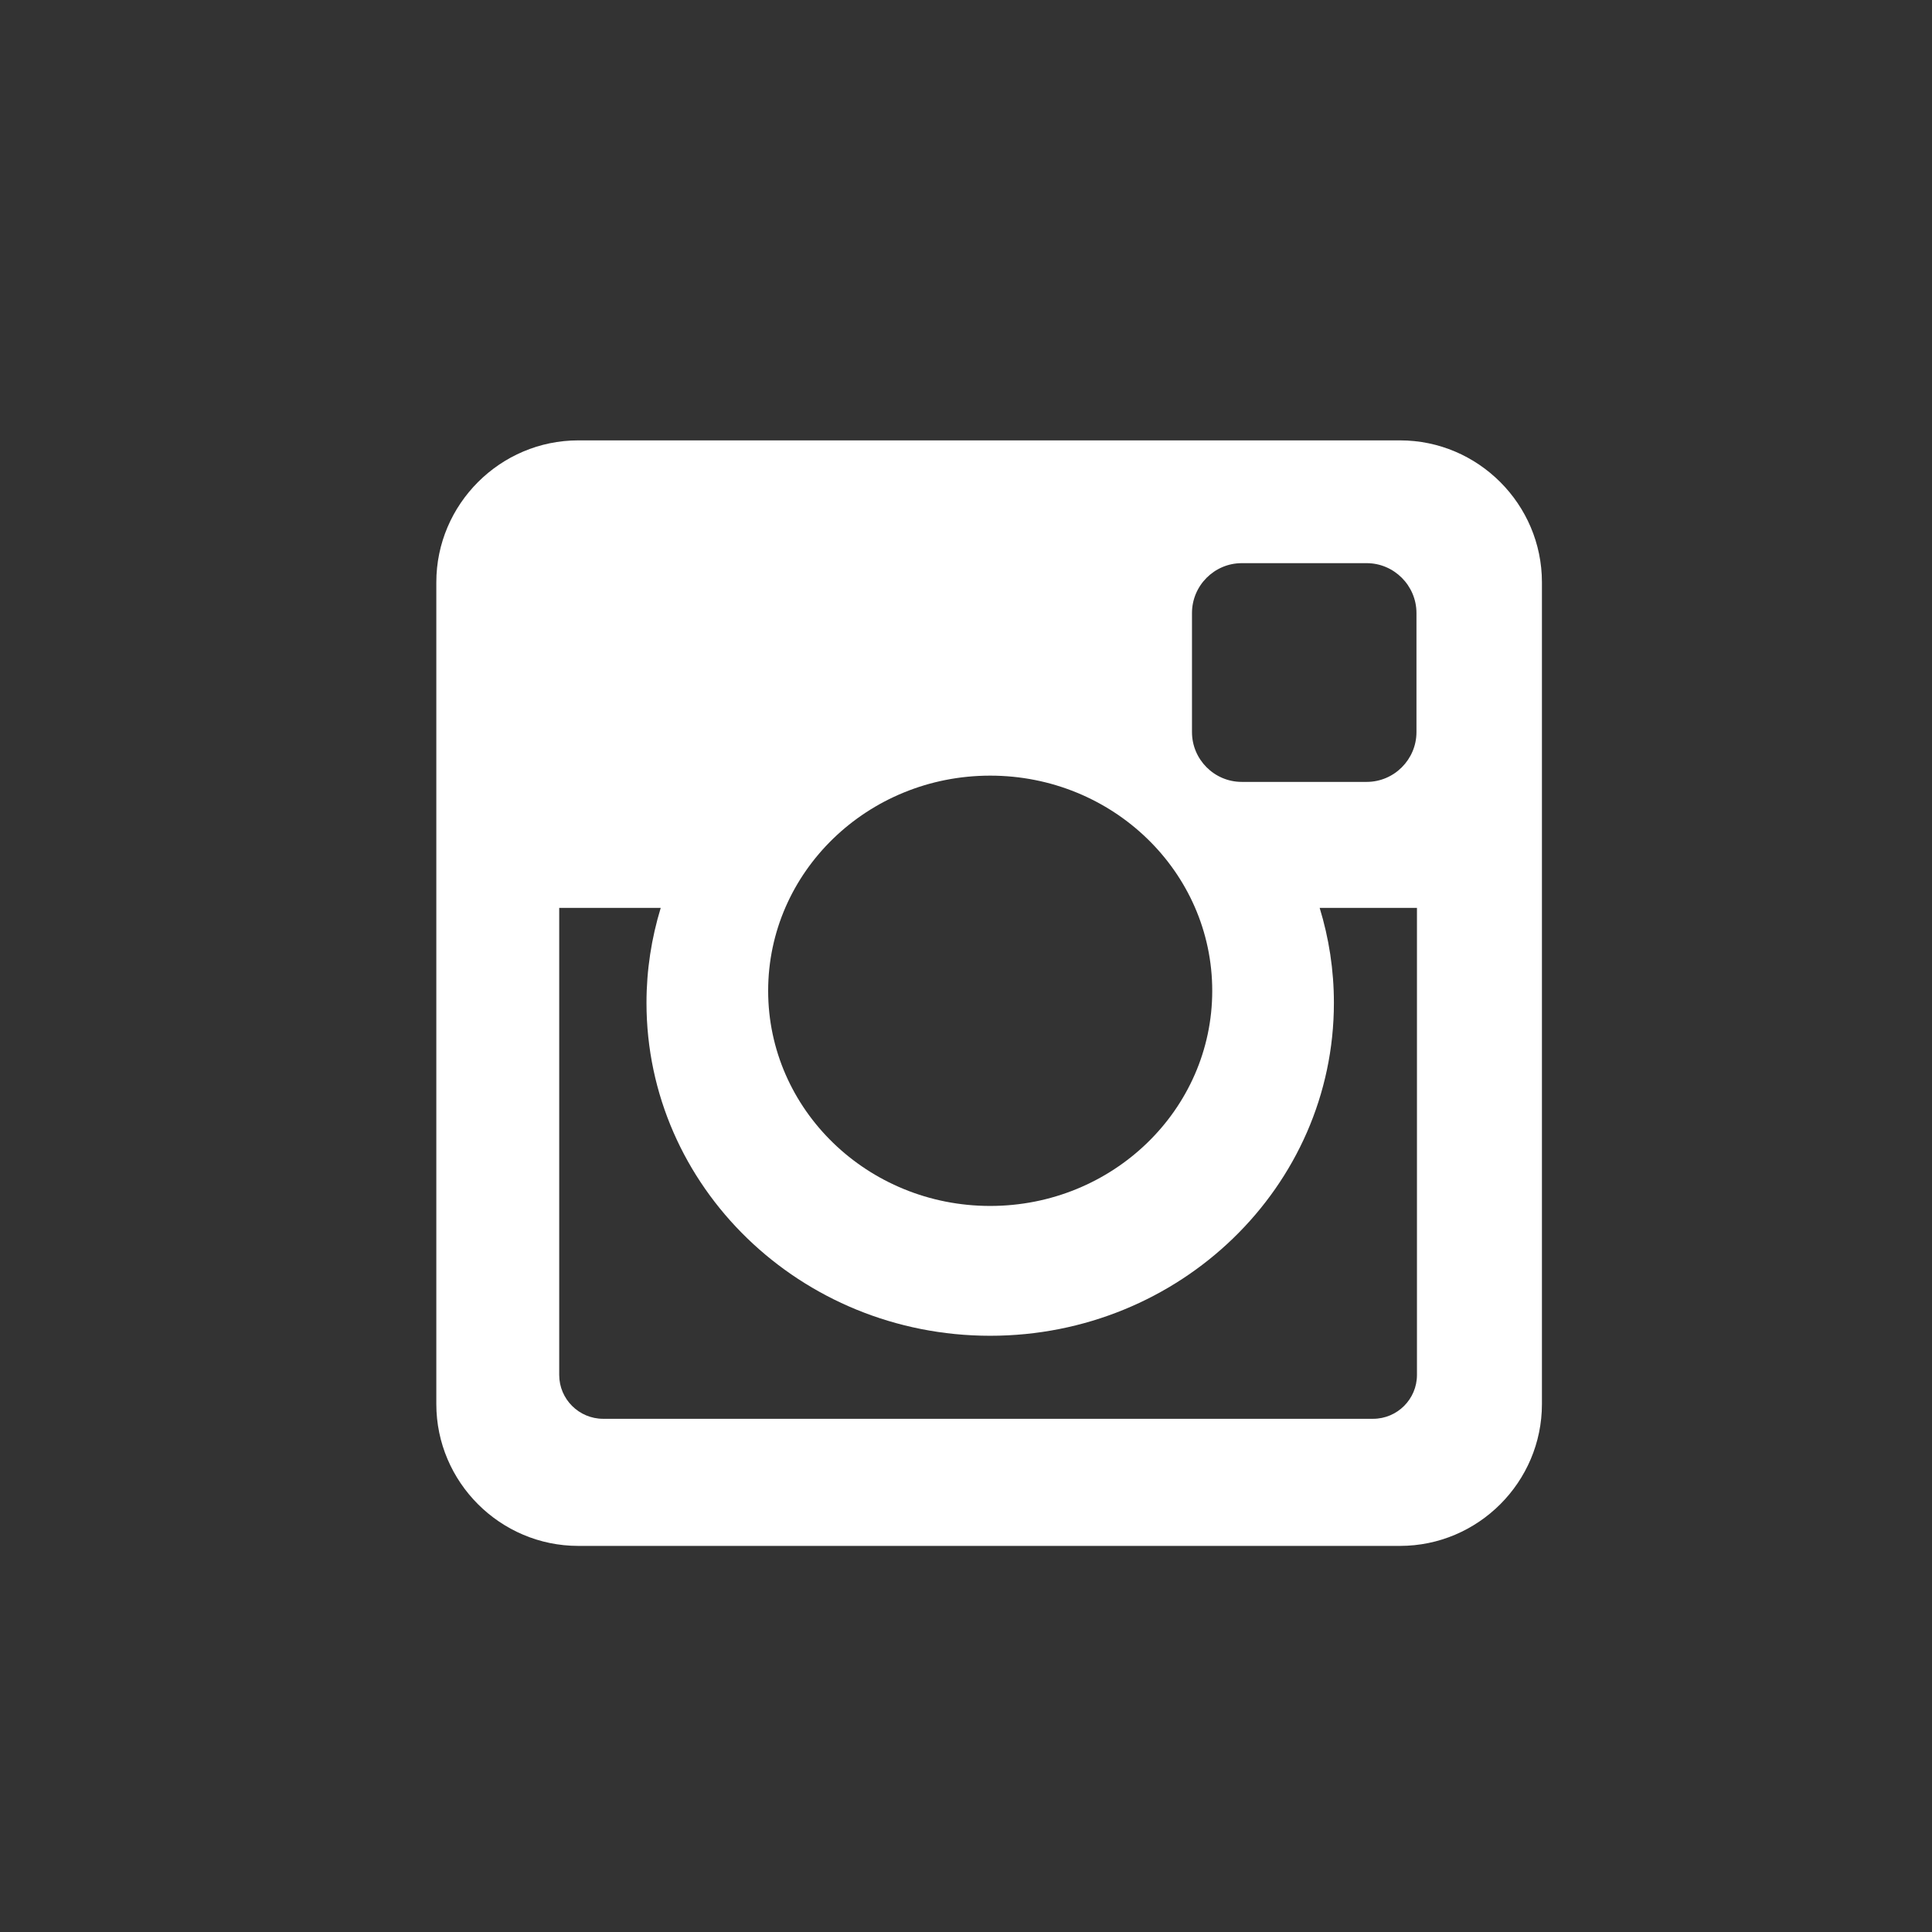
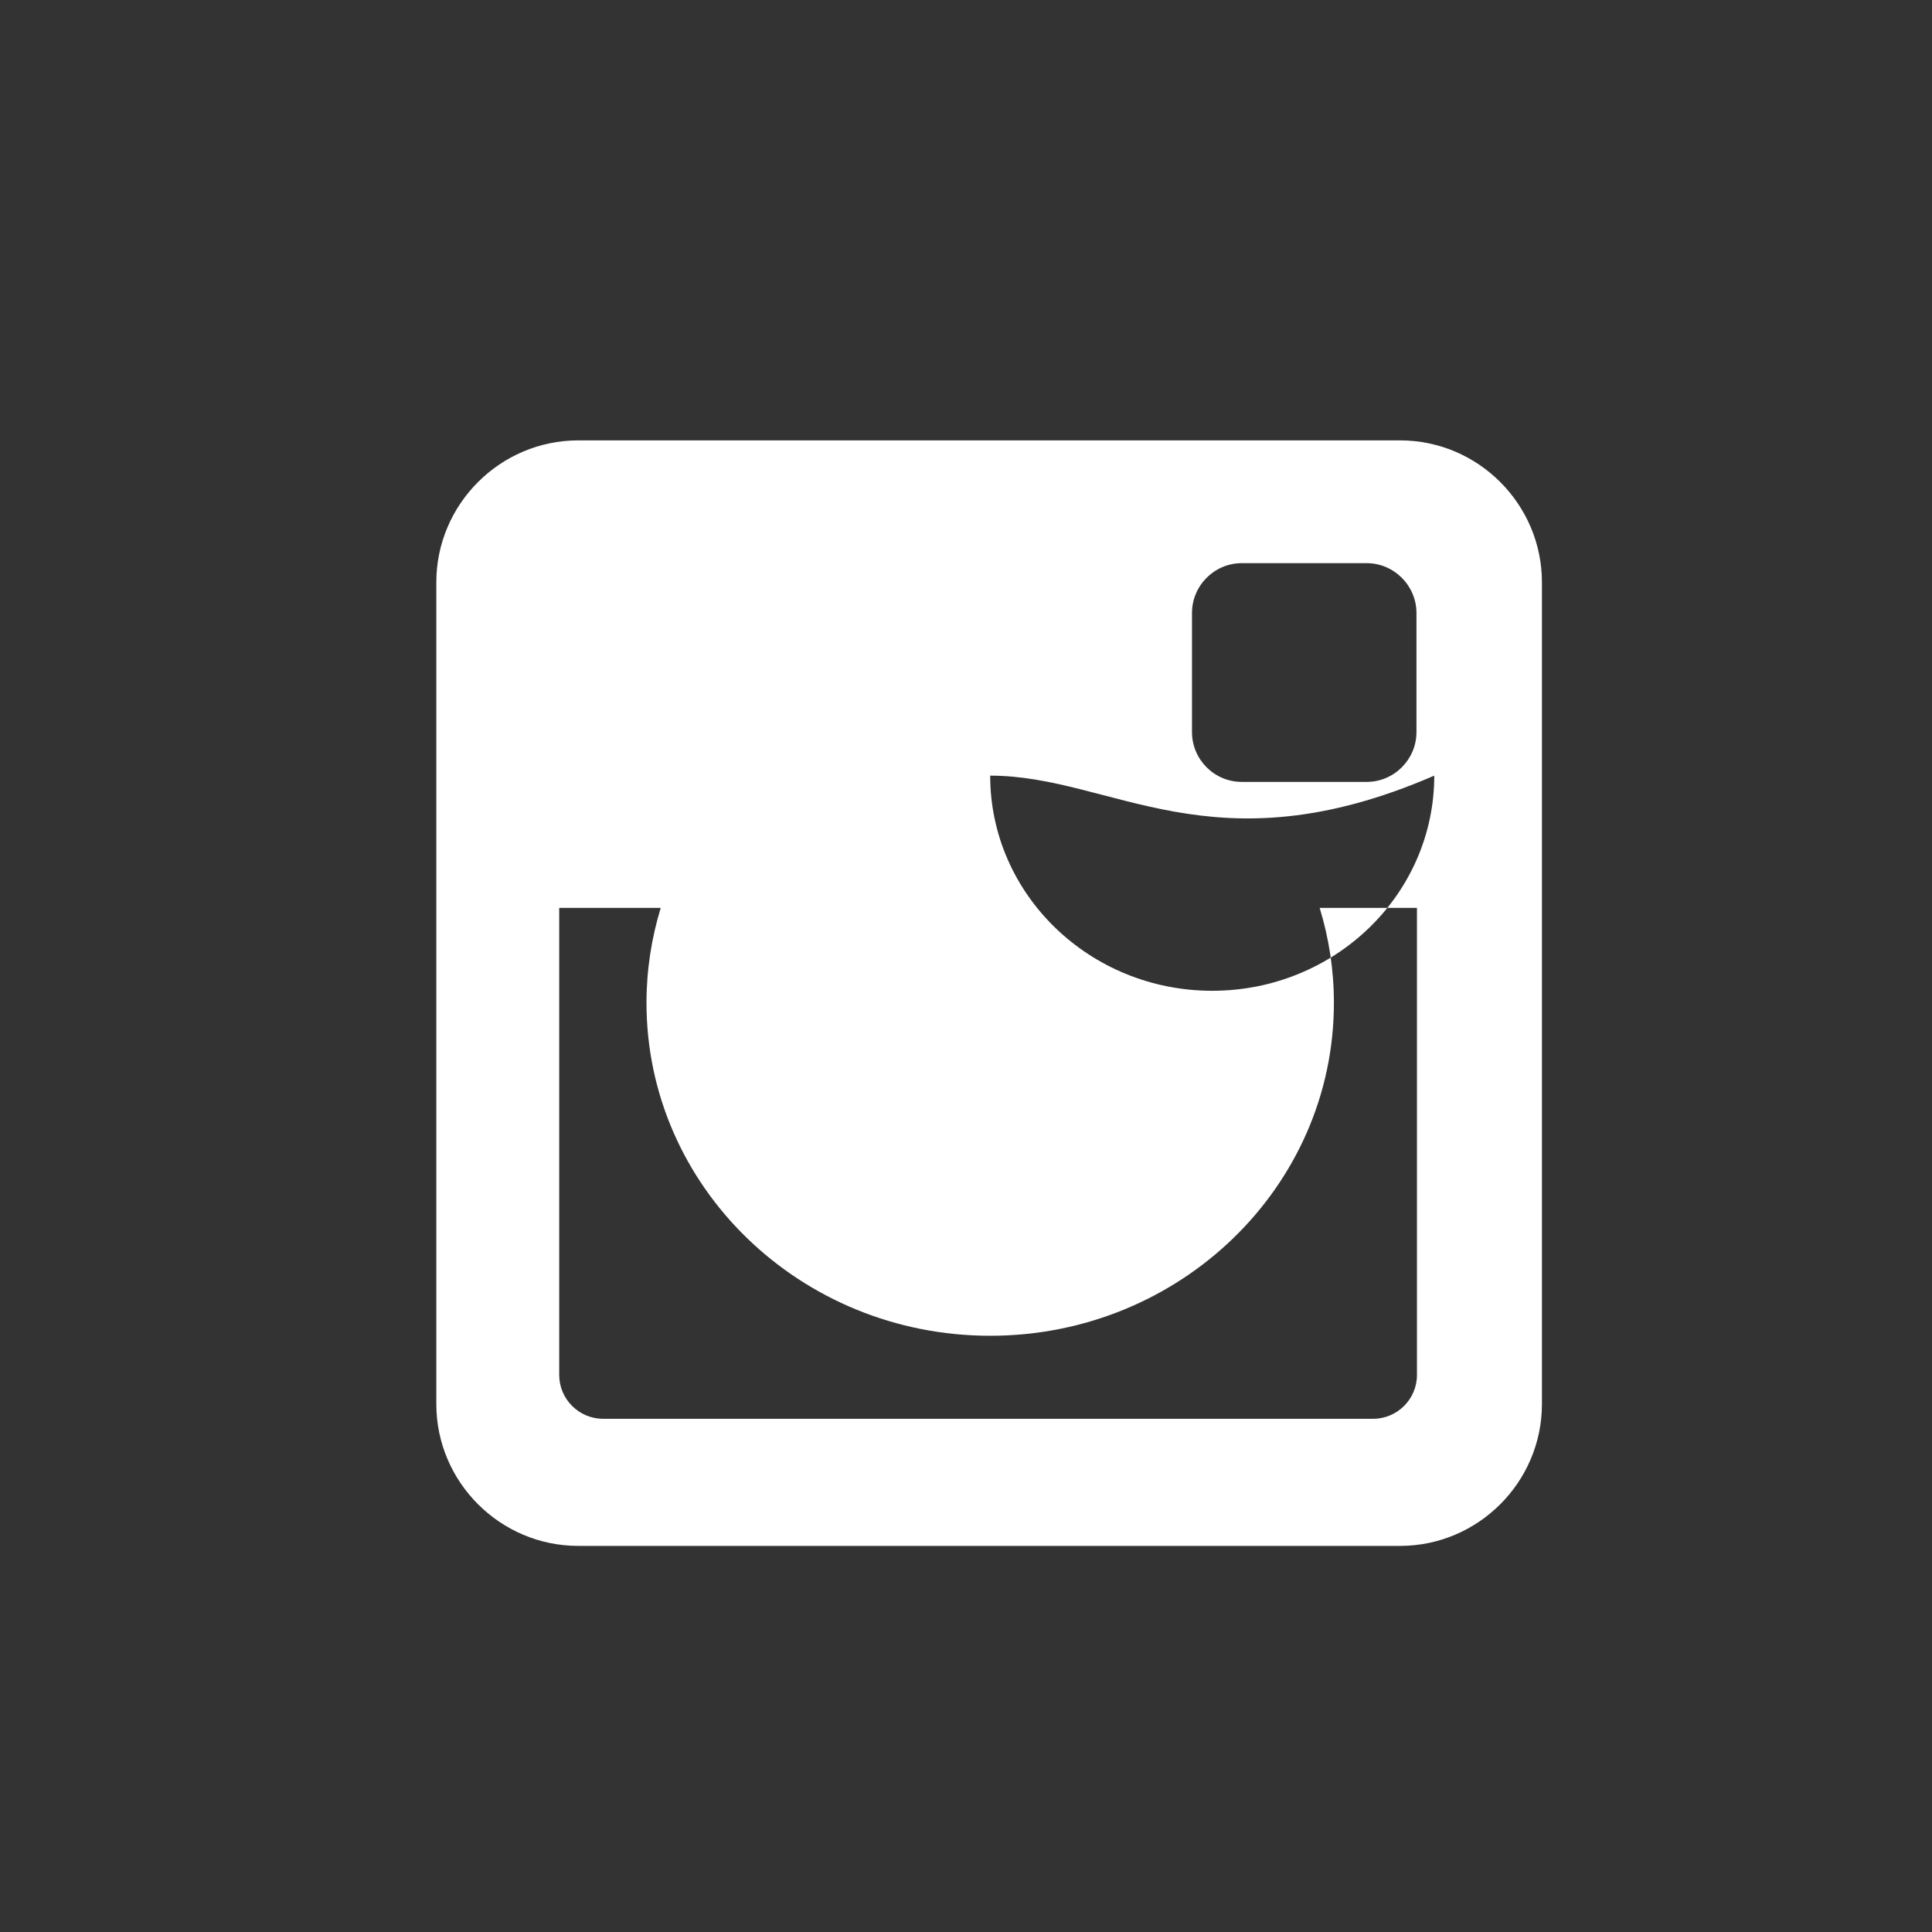
<svg xmlns="http://www.w3.org/2000/svg" version="1.1" id="Layer_1" x="0px" y="0px" width="250px" height="250px" viewBox="0 0 250 250" enable-background="new 0 0 250 250" xml:space="preserve">
  <rect x="0" y="0" width="250" height="250" fill="#333333" stroke="none" />
-   <path fill="#FFFFFF" d="M74.829,56.985h106.335c10.104,0,18.361,8.261,18.361,18.364v106.336c0,10.101-8.258,18.354-18.361,18.354  H74.829c-10.102,0-18.369-8.255-18.369-18.354V75.349C56.459,65.247,64.727,56.985,74.829,56.985z M160.68,72.873  c-3.546,0-6.438,2.909-6.438,6.452v15.407c0,3.549,2.893,6.445,6.438,6.445h16.17c3.541,0,6.44-2.896,6.44-6.445V79.325  c0-3.543-2.899-6.452-6.44-6.452H160.68z M183.354,117.481h-12.59c1.194,3.901,1.842,8.008,1.842,12.285  c0,23.789-19.918,43.082-44.477,43.082c-24.556,0-44.474-19.293-44.474-43.082c0-4.277,0.654-8.384,1.842-12.285H72.362v60.438  c0,3.129,2.556,5.673,5.685,5.673h99.624c3.134,0,5.683-2.544,5.683-5.673V117.481L183.354,117.481z M128.129,100.367  c-15.864,0-28.73,12.457-28.73,27.842c0,15.369,12.866,27.839,28.73,27.839c15.868,0,28.734-12.47,28.734-27.839  C156.863,112.824,143.997,100.367,128.129,100.367z" />
+   <path fill="#FFFFFF" d="M74.829,56.985h106.335c10.104,0,18.361,8.261,18.361,18.364v106.336c0,10.101-8.258,18.354-18.361,18.354  H74.829c-10.102,0-18.369-8.255-18.369-18.354V75.349C56.459,65.247,64.727,56.985,74.829,56.985z M160.68,72.873  c-3.546,0-6.438,2.909-6.438,6.452v15.407c0,3.549,2.893,6.445,6.438,6.445h16.17c3.541,0,6.44-2.896,6.44-6.445V79.325  c0-3.543-2.899-6.452-6.44-6.452H160.68z M183.354,117.481h-12.59c1.194,3.901,1.842,8.008,1.842,12.285  c0,23.789-19.918,43.082-44.477,43.082c-24.556,0-44.474-19.293-44.474-43.082c0-4.277,0.654-8.384,1.842-12.285H72.362v60.438  c0,3.129,2.556,5.673,5.685,5.673h99.624c3.134,0,5.683-2.544,5.683-5.673V117.481L183.354,117.481z M128.129,100.367  c0,15.369,12.866,27.839,28.73,27.839c15.868,0,28.734-12.47,28.734-27.839  C156.863,112.824,143.997,100.367,128.129,100.367z" />
</svg>